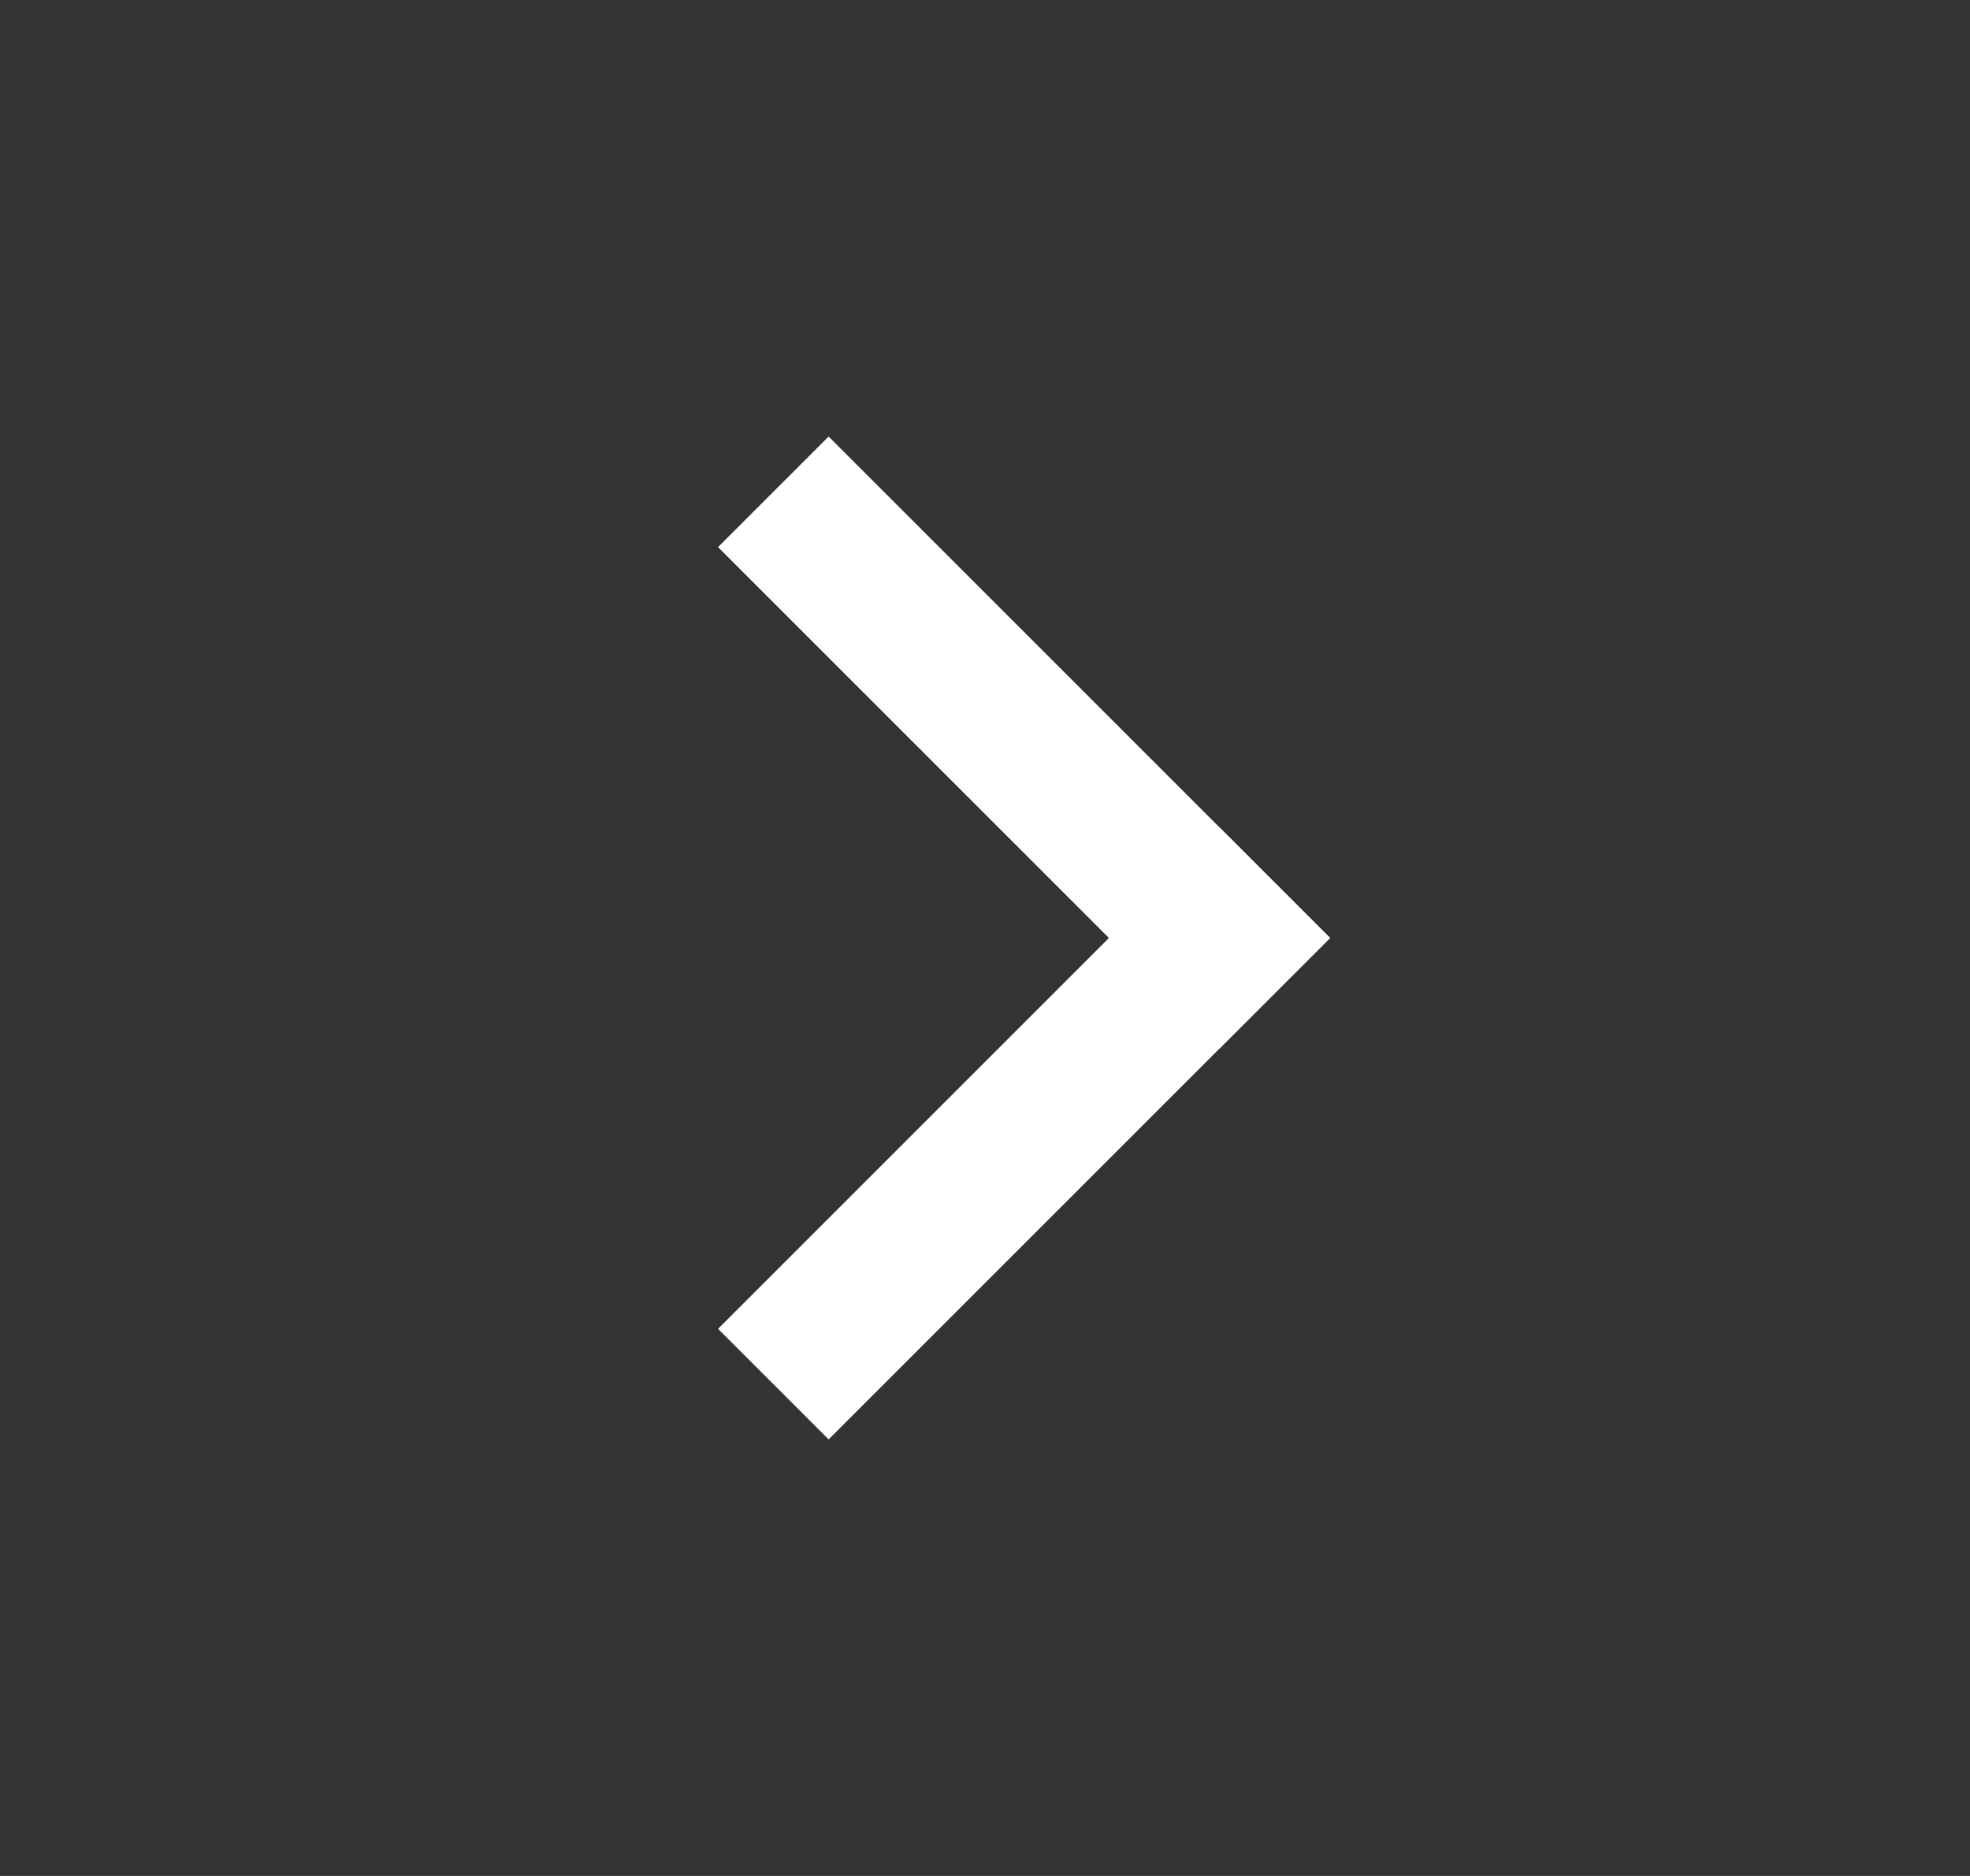
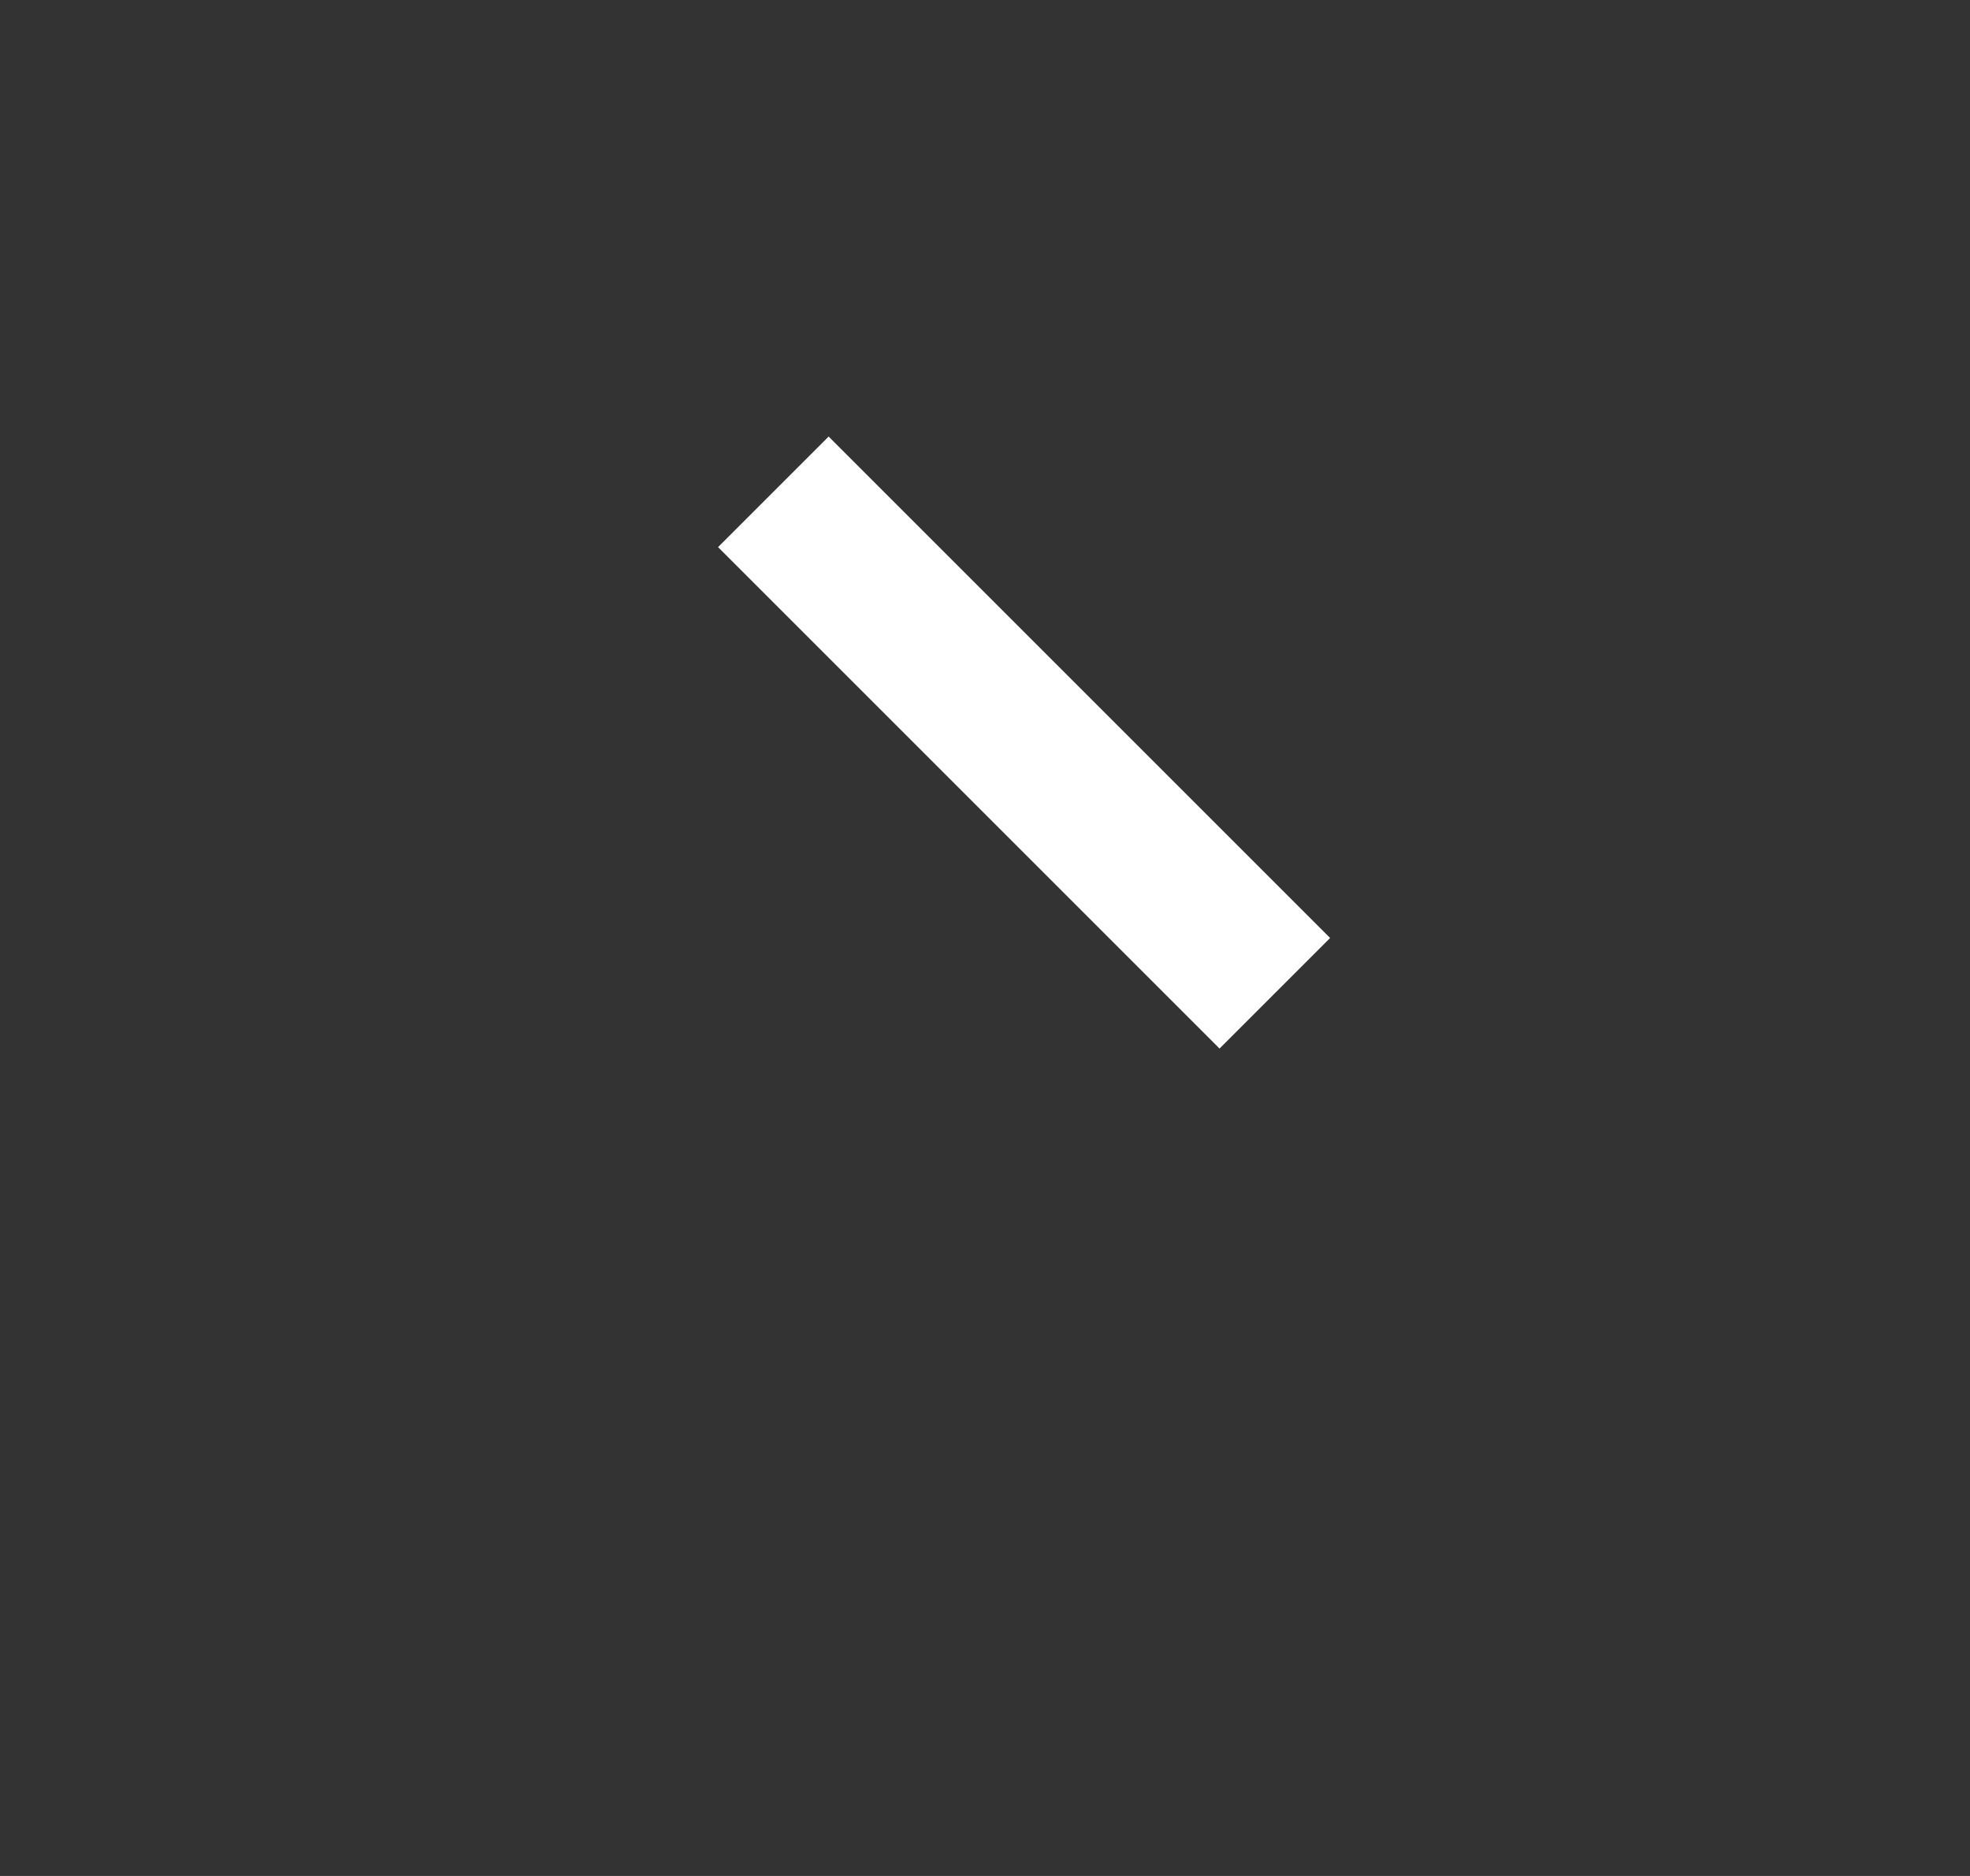
<svg xmlns="http://www.w3.org/2000/svg" width="21" height="20" viewBox="0 0 21 20" fill="none">
  <rect x="0" y="0" width="21" height="20" fill="#333333" stroke="none" />
-   <path d="M8.833 14.167L13 10" stroke="white" stroke-width="1.667" stroke-linecap="square" stroke-linejoin="round" />
  <path d="M13 10L8.833 5.833" stroke="white" stroke-width="1.667" stroke-linecap="square" />
</svg>